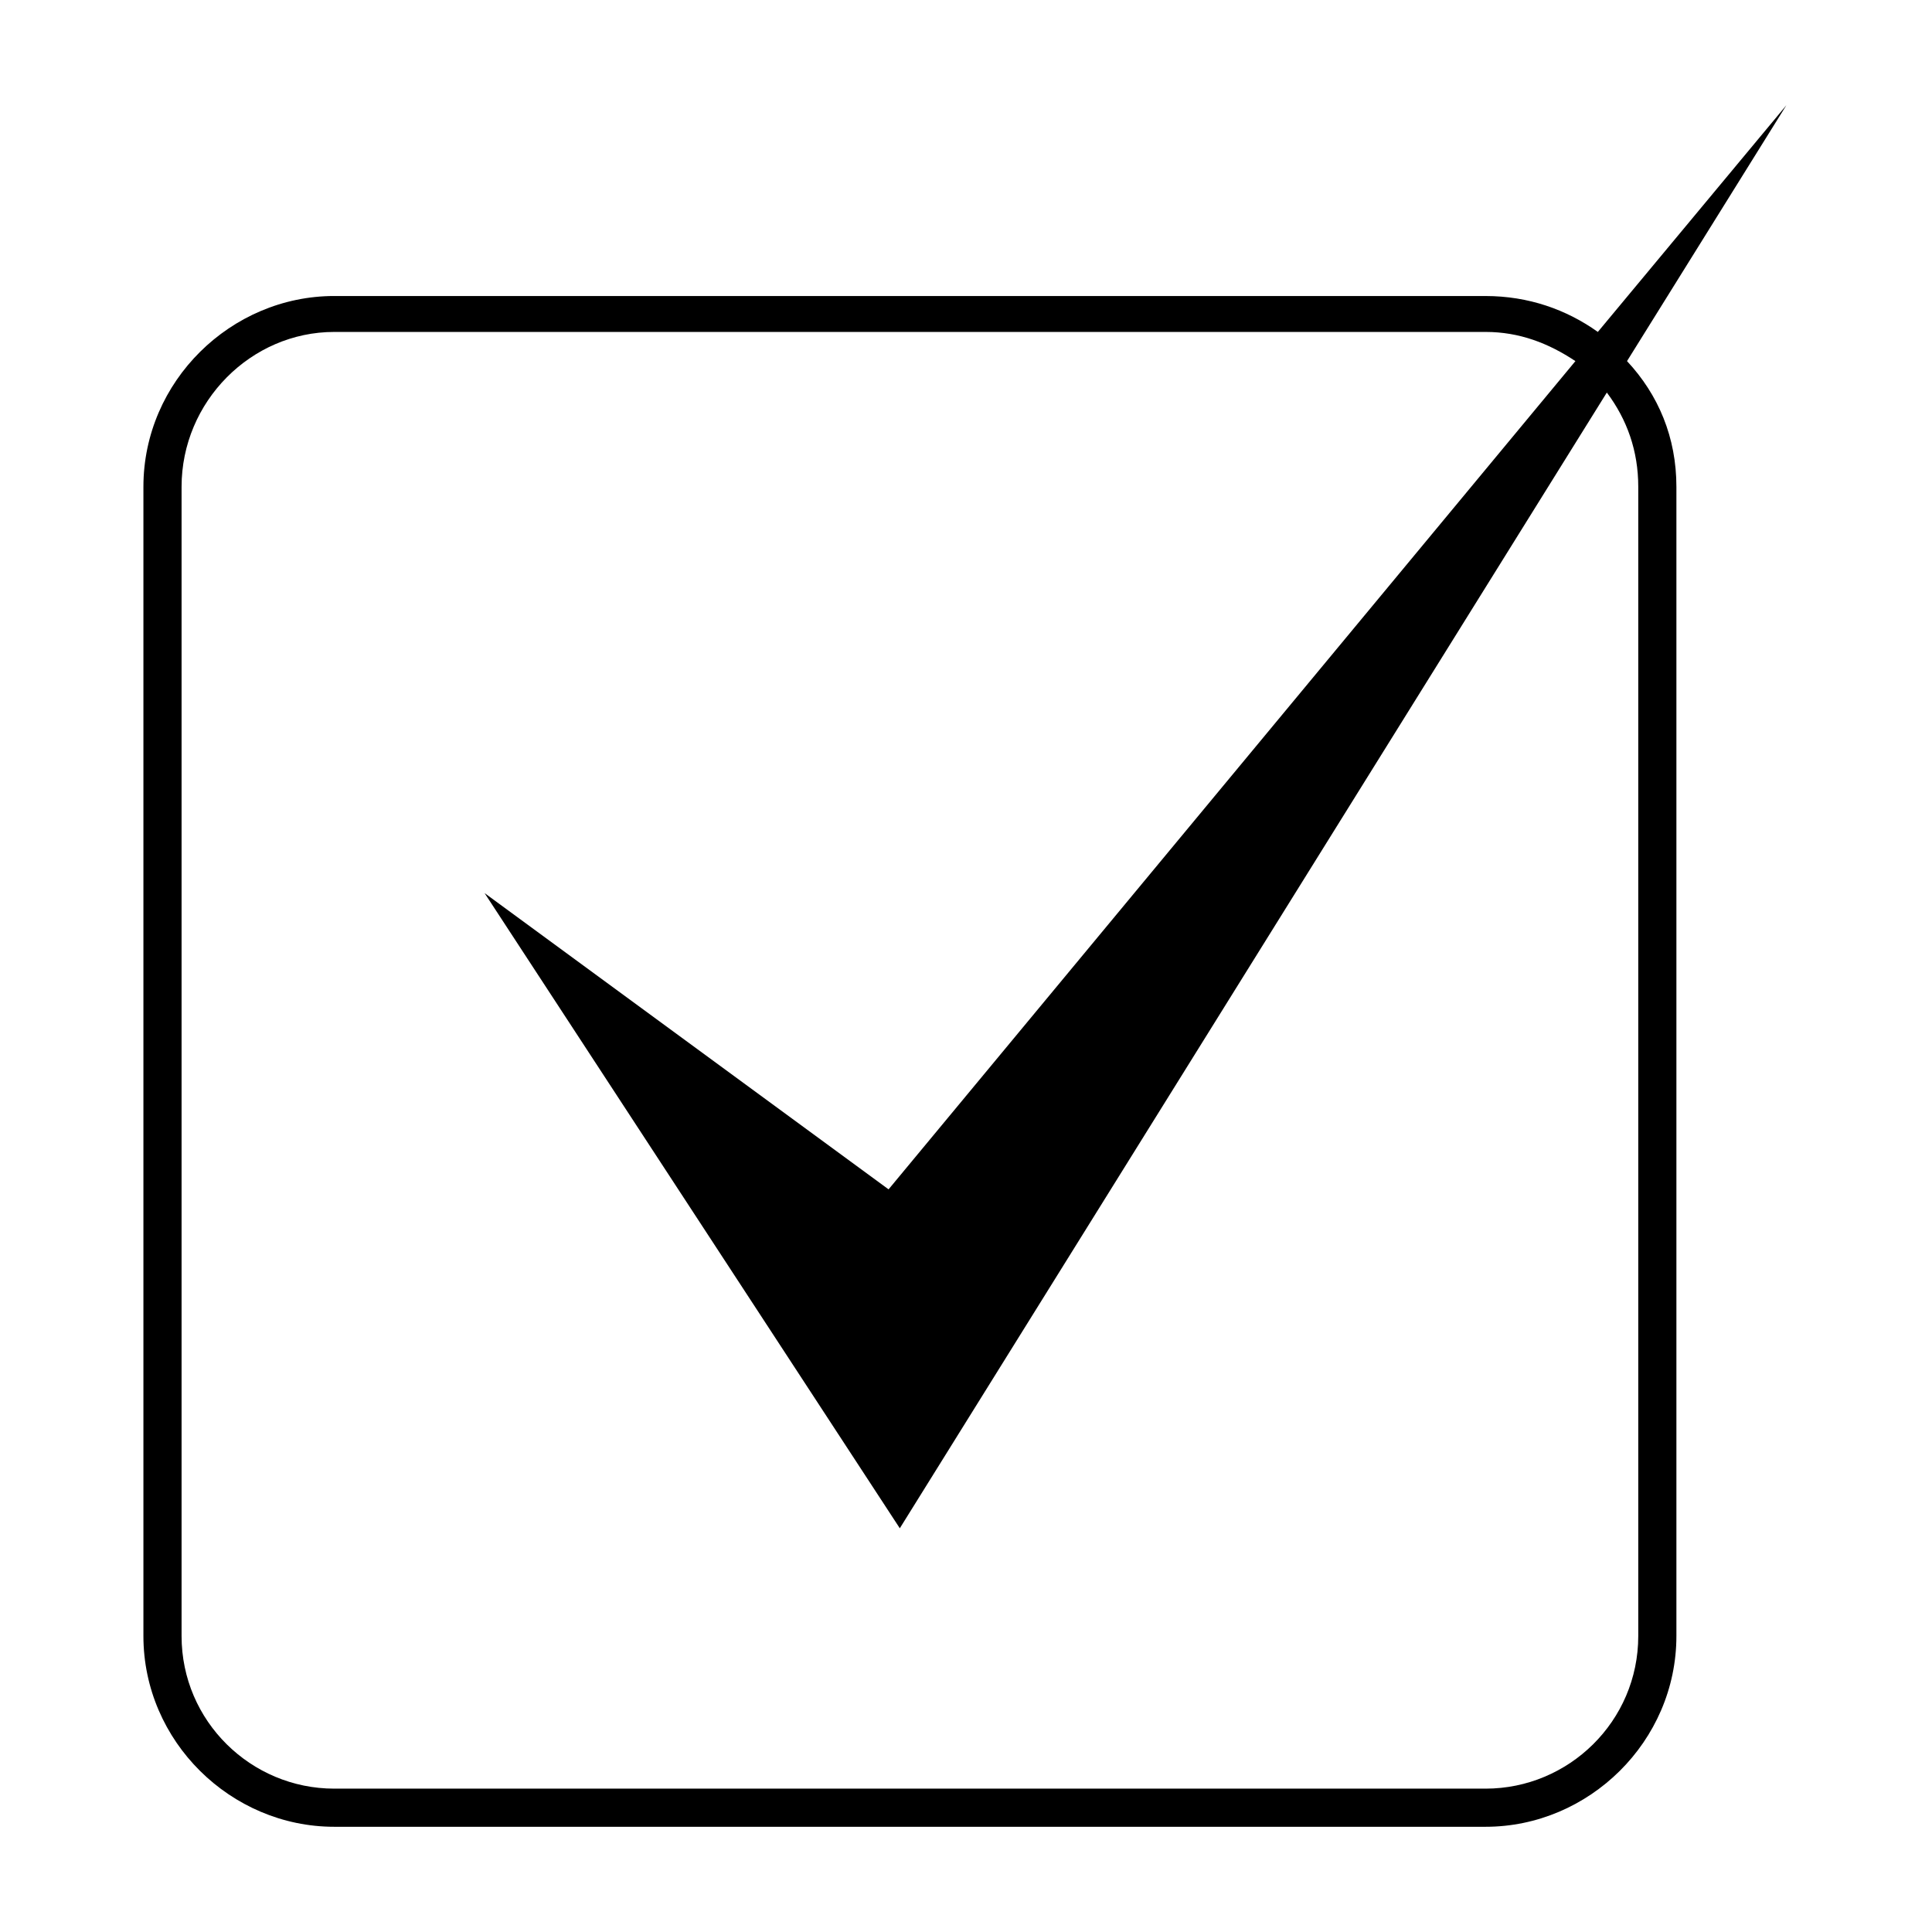
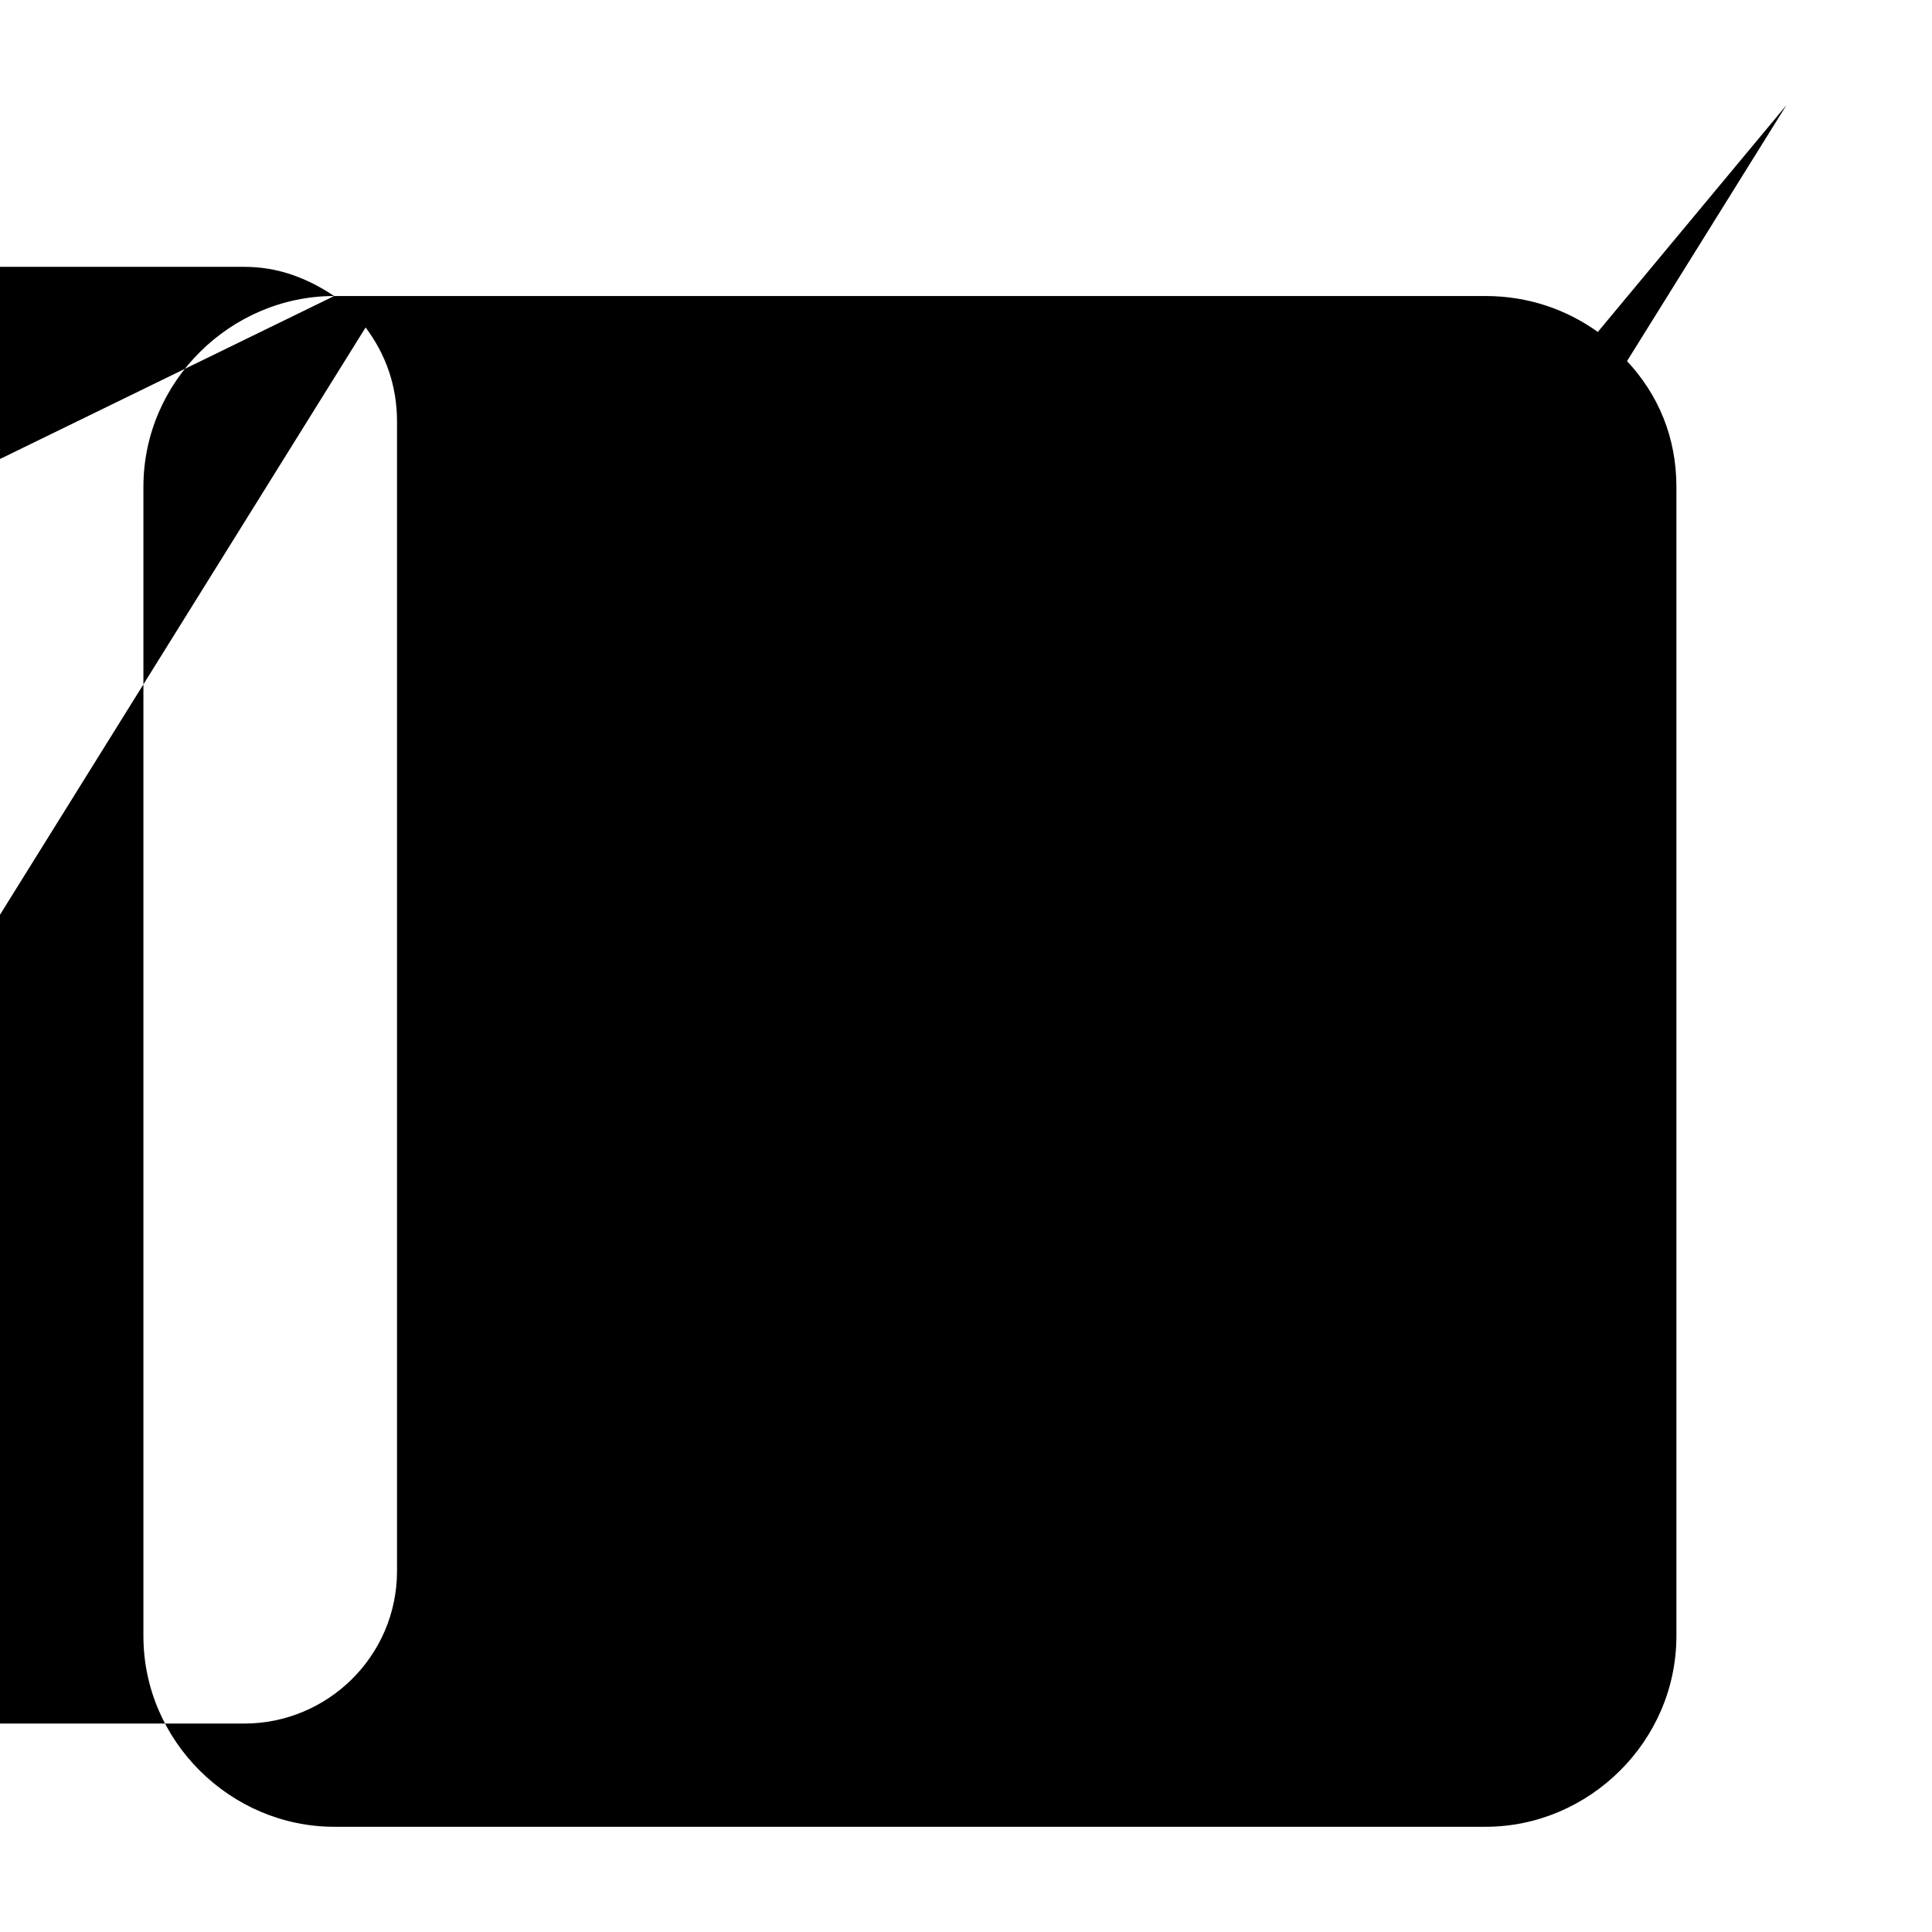
<svg xmlns="http://www.w3.org/2000/svg" fill="#000000" width="800px" height="800px" version="1.1" viewBox="144 144 512 512">
-   <path d="m232.56 222.45h305.14c11.301 0 21.414 3.57 29.742 9.516l49.965-60.078-42.23 67.809c8.328 8.922 13.086 20.223 13.086 33.309v304.55c0 27.957-23.199 50.559-50.559 50.559h-305.14c-27.363 0-50.559-22.602-50.559-50.559v-304.55c0-27.957 23.199-50.559 50.559-50.559zm146.92 236.74 182.02-219.49c-7.137-4.758-14.871-7.734-23.793-7.734h-305.14c-22.008 0-40.449 18.438-40.449 41.043v304.55c0 22.602 18.438 40.449 40.449 40.449h305.14c22.008 0 40.449-17.844 40.449-40.449v-304.55c0-9.516-2.973-17.844-8.328-24.98l-187.37 300.98-110.04-168.33z" />
+   <path d="m232.56 222.45h305.14c11.301 0 21.414 3.57 29.742 9.516l49.965-60.078-42.23 67.809c8.328 8.922 13.086 20.223 13.086 33.309v304.55c0 27.957-23.199 50.559-50.559 50.559h-305.14c-27.363 0-50.559-22.602-50.559-50.559v-304.55c0-27.957 23.199-50.559 50.559-50.559zc-7.137-4.758-14.871-7.734-23.793-7.734h-305.14c-22.008 0-40.449 18.438-40.449 41.043v304.55c0 22.602 18.438 40.449 40.449 40.449h305.14c22.008 0 40.449-17.844 40.449-40.449v-304.55c0-9.516-2.973-17.844-8.328-24.98l-187.37 300.98-110.04-168.33z" />
</svg>